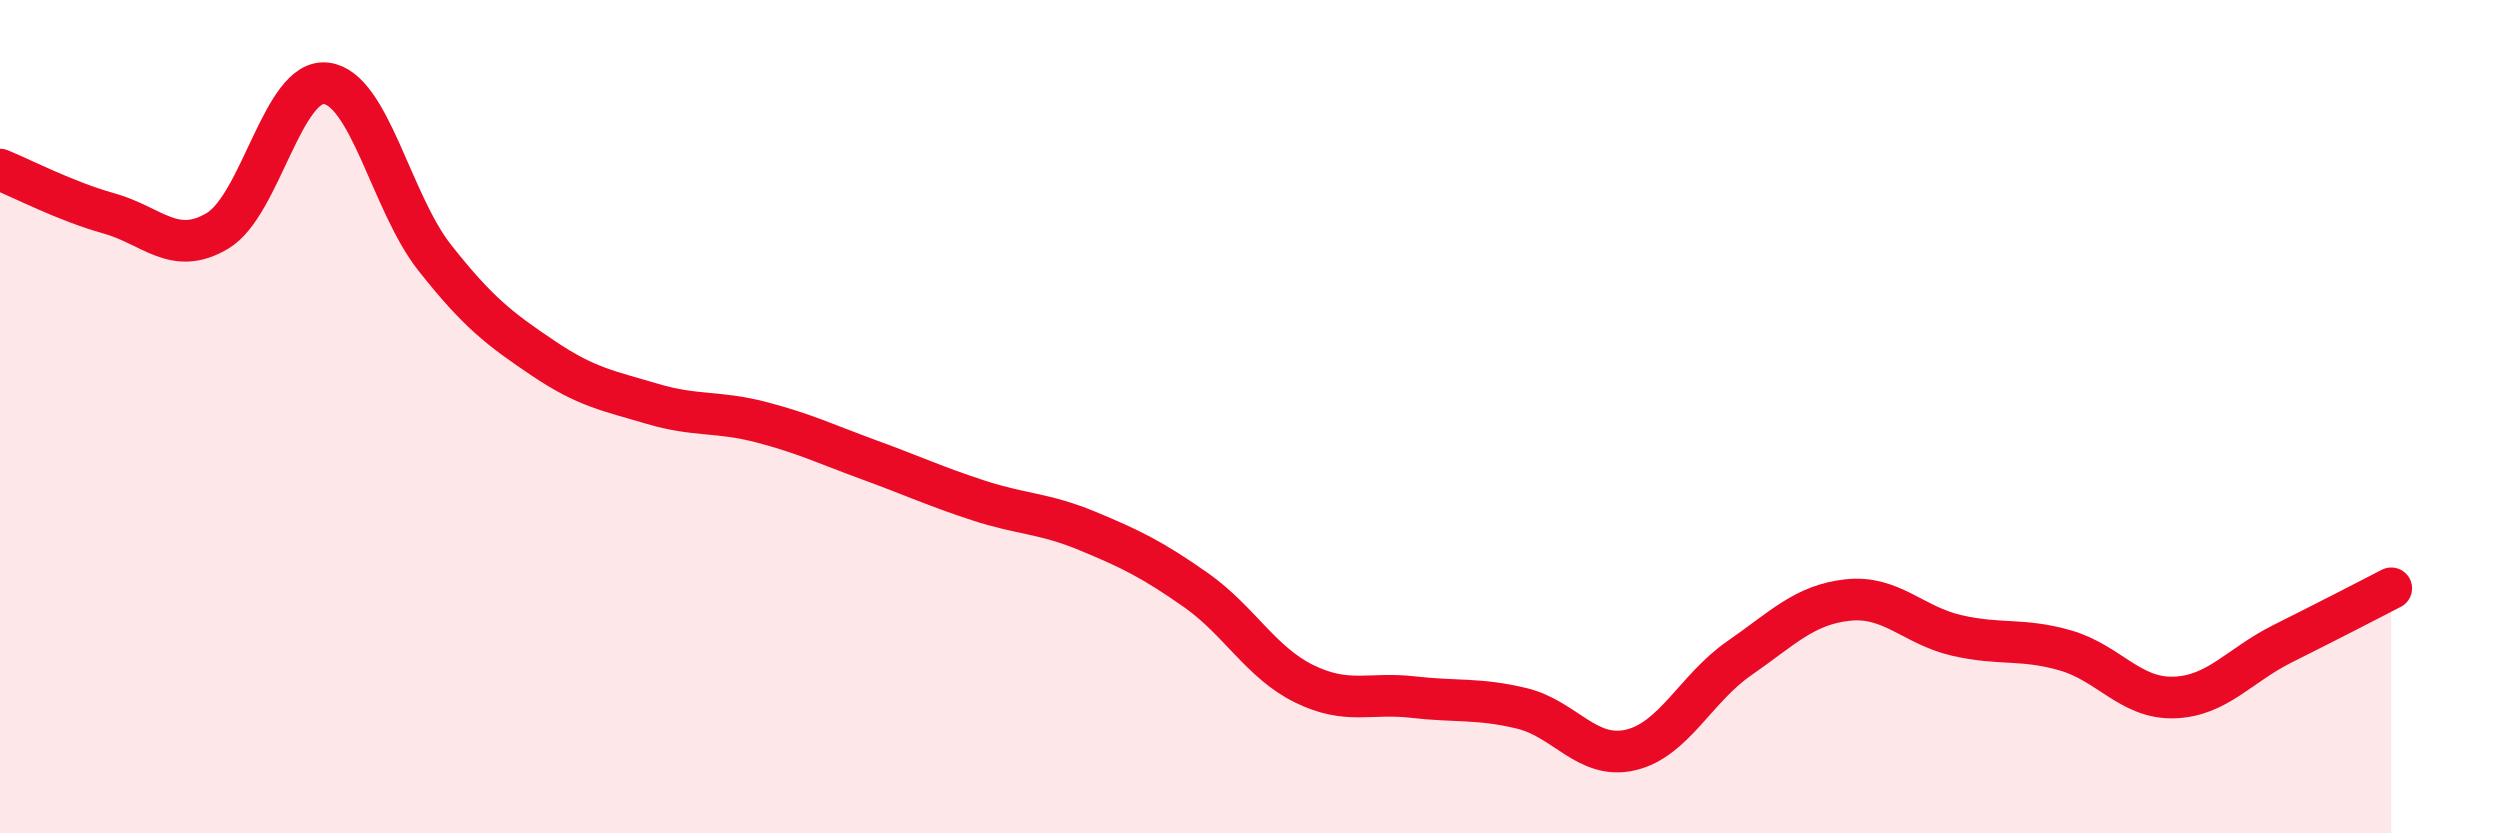
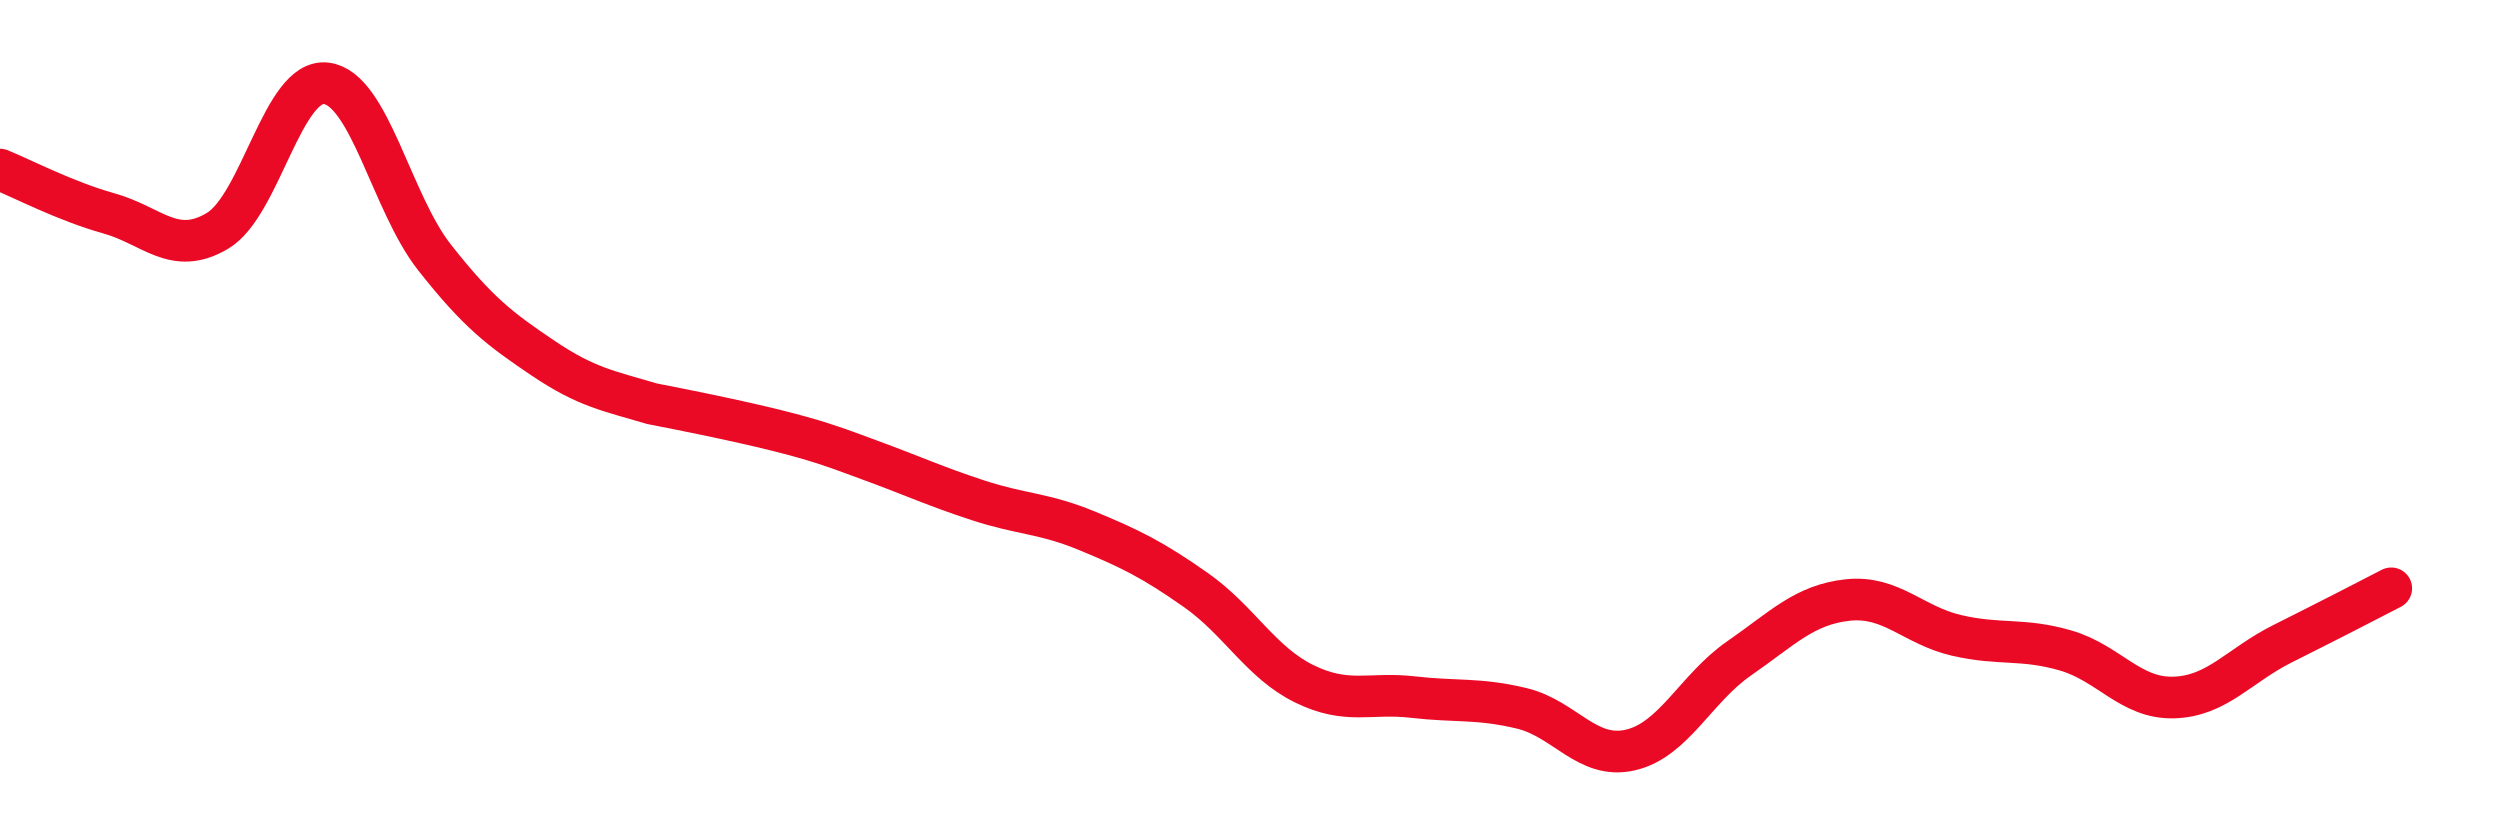
<svg xmlns="http://www.w3.org/2000/svg" width="60" height="20" viewBox="0 0 60 20">
-   <path d="M 0,4.07 C 0.52,4.28 1.57,4.83 2.61,5.12 C 3.65,5.41 4.18,6.16 5.22,5.54 C 6.26,4.92 6.79,1.87 7.83,2 C 8.87,2.13 9.39,4.86 10.43,6.18 C 11.47,7.5 12,7.9 13.04,8.6 C 14.08,9.3 14.61,9.38 15.65,9.69 C 16.69,10 17.22,9.86 18.26,10.13 C 19.3,10.4 19.83,10.66 20.87,11.04 C 21.91,11.42 22.44,11.67 23.48,12.01 C 24.52,12.35 25.05,12.31 26.09,12.74 C 27.13,13.17 27.66,13.43 28.7,14.16 C 29.74,14.89 30.26,15.9 31.3,16.41 C 32.34,16.92 32.87,16.61 33.91,16.73 C 34.95,16.85 35.48,16.75 36.52,17 C 37.56,17.25 38.09,18.24 39.13,18 C 40.17,17.76 40.7,16.52 41.74,15.8 C 42.78,15.08 43.31,14.51 44.35,14.4 C 45.39,14.29 45.92,15.01 46.96,15.25 C 48,15.49 48.53,15.31 49.57,15.61 C 50.61,15.91 51.13,16.77 52.17,16.74 C 53.21,16.71 53.74,15.97 54.78,15.45 C 55.82,14.93 56.87,14.39 57.39,14.12L57.39 20L0 20Z" fill="#EB0A25" opacity="0.1" stroke-linecap="round" stroke-linejoin="round" />
-   <path d="M 0,4.07 C 0.52,4.28 1.57,4.83 2.61,5.12 C 3.65,5.41 4.18,6.16 5.22,5.54 C 6.26,4.92 6.79,1.87 7.83,2 C 8.87,2.13 9.39,4.86 10.43,6.18 C 11.47,7.5 12,7.9 13.04,8.6 C 14.08,9.3 14.61,9.38 15.65,9.69 C 16.69,10 17.22,9.86 18.26,10.13 C 19.3,10.4 19.83,10.66 20.87,11.04 C 21.91,11.42 22.44,11.67 23.48,12.01 C 24.52,12.35 25.05,12.31 26.09,12.74 C 27.13,13.17 27.66,13.43 28.7,14.16 C 29.74,14.89 30.26,15.9 31.3,16.41 C 32.34,16.92 32.87,16.61 33.91,16.73 C 34.95,16.85 35.48,16.75 36.52,17 C 37.56,17.25 38.09,18.24 39.13,18 C 40.17,17.76 40.7,16.52 41.74,15.8 C 42.78,15.08 43.31,14.51 44.35,14.4 C 45.39,14.29 45.92,15.01 46.96,15.25 C 48,15.49 48.53,15.31 49.57,15.61 C 50.61,15.91 51.13,16.77 52.17,16.74 C 53.21,16.71 53.74,15.97 54.78,15.45 C 55.82,14.93 56.87,14.39 57.39,14.12" stroke="#EB0A25" stroke-width="1" fill="none" stroke-linecap="round" stroke-linejoin="round" />
+   <path d="M 0,4.07 C 0.52,4.28 1.57,4.83 2.61,5.12 C 3.65,5.41 4.18,6.16 5.22,5.54 C 6.26,4.92 6.79,1.87 7.83,2 C 8.87,2.13 9.39,4.86 10.43,6.18 C 11.47,7.5 12,7.9 13.04,8.6 C 14.08,9.3 14.61,9.38 15.65,9.69 C 19.3,10.4 19.83,10.66 20.87,11.04 C 21.91,11.42 22.44,11.67 23.48,12.01 C 24.52,12.35 25.05,12.31 26.09,12.74 C 27.13,13.17 27.66,13.43 28.7,14.16 C 29.74,14.89 30.26,15.9 31.3,16.41 C 32.34,16.92 32.87,16.61 33.91,16.73 C 34.95,16.85 35.48,16.75 36.52,17 C 37.56,17.25 38.09,18.24 39.13,18 C 40.17,17.76 40.7,16.52 41.74,15.8 C 42.78,15.08 43.31,14.51 44.35,14.4 C 45.39,14.29 45.92,15.01 46.96,15.25 C 48,15.49 48.53,15.31 49.57,15.61 C 50.61,15.91 51.13,16.77 52.17,16.74 C 53.21,16.71 53.74,15.97 54.78,15.45 C 55.82,14.93 56.87,14.39 57.39,14.12" stroke="#EB0A25" stroke-width="1" fill="none" stroke-linecap="round" stroke-linejoin="round" />
</svg>